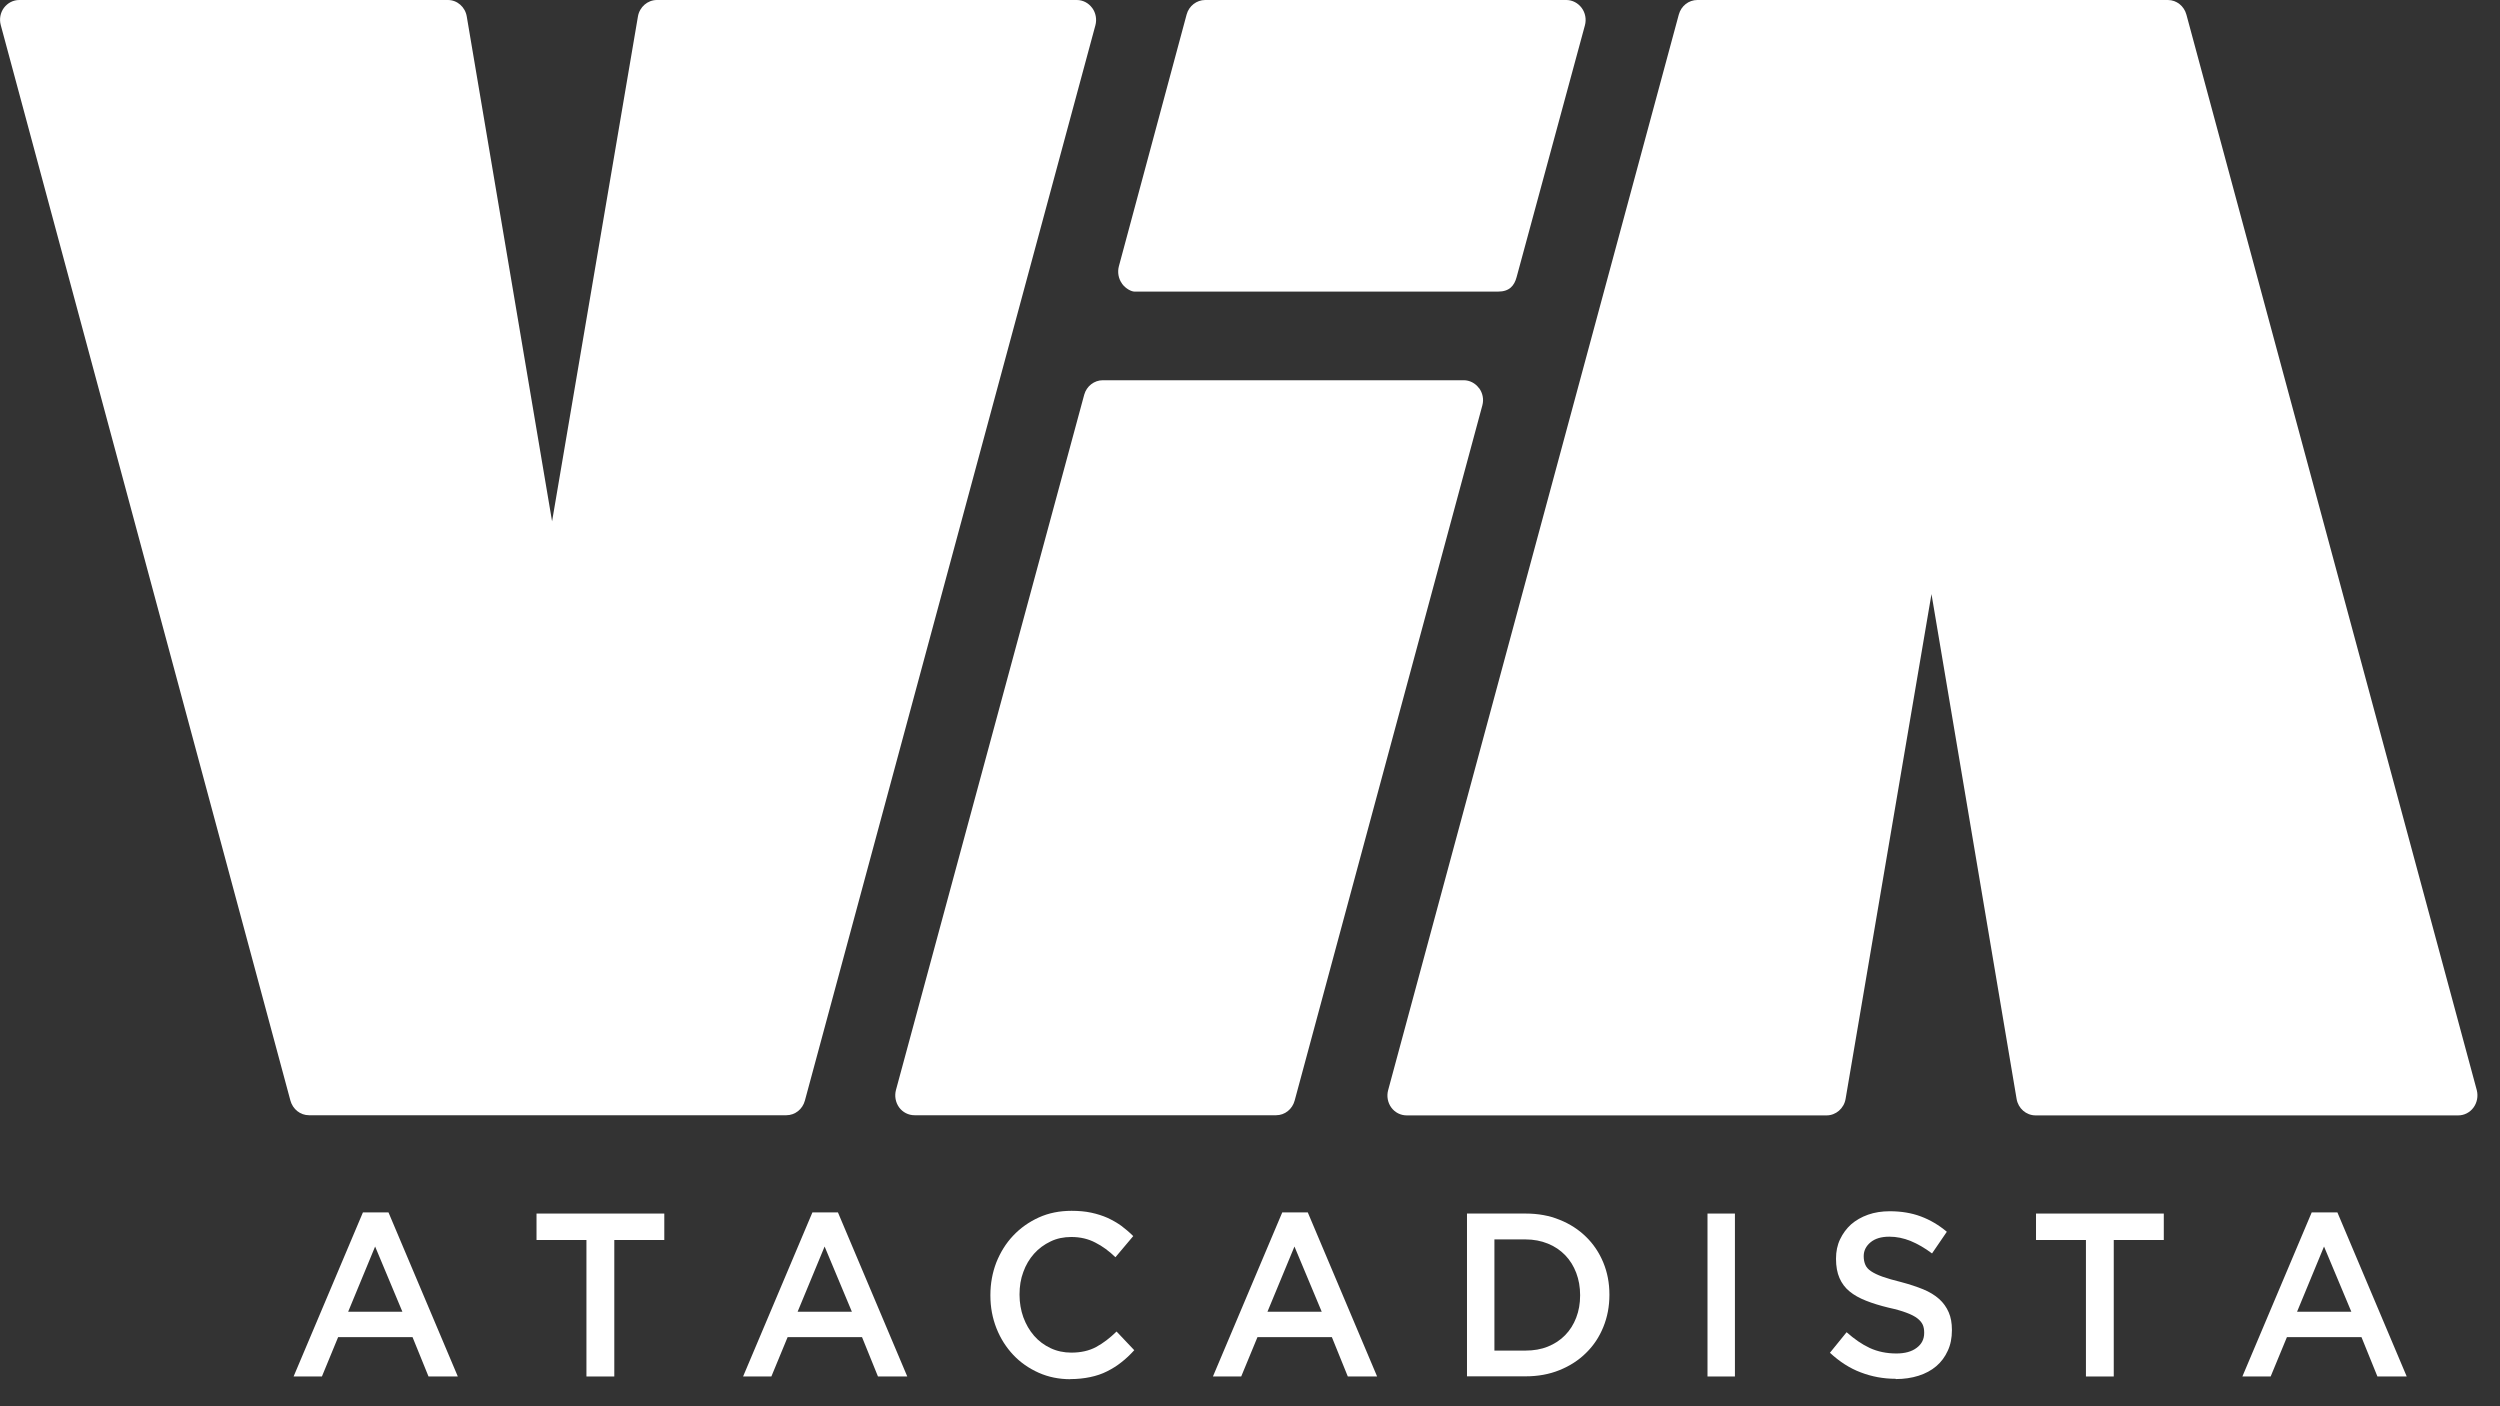
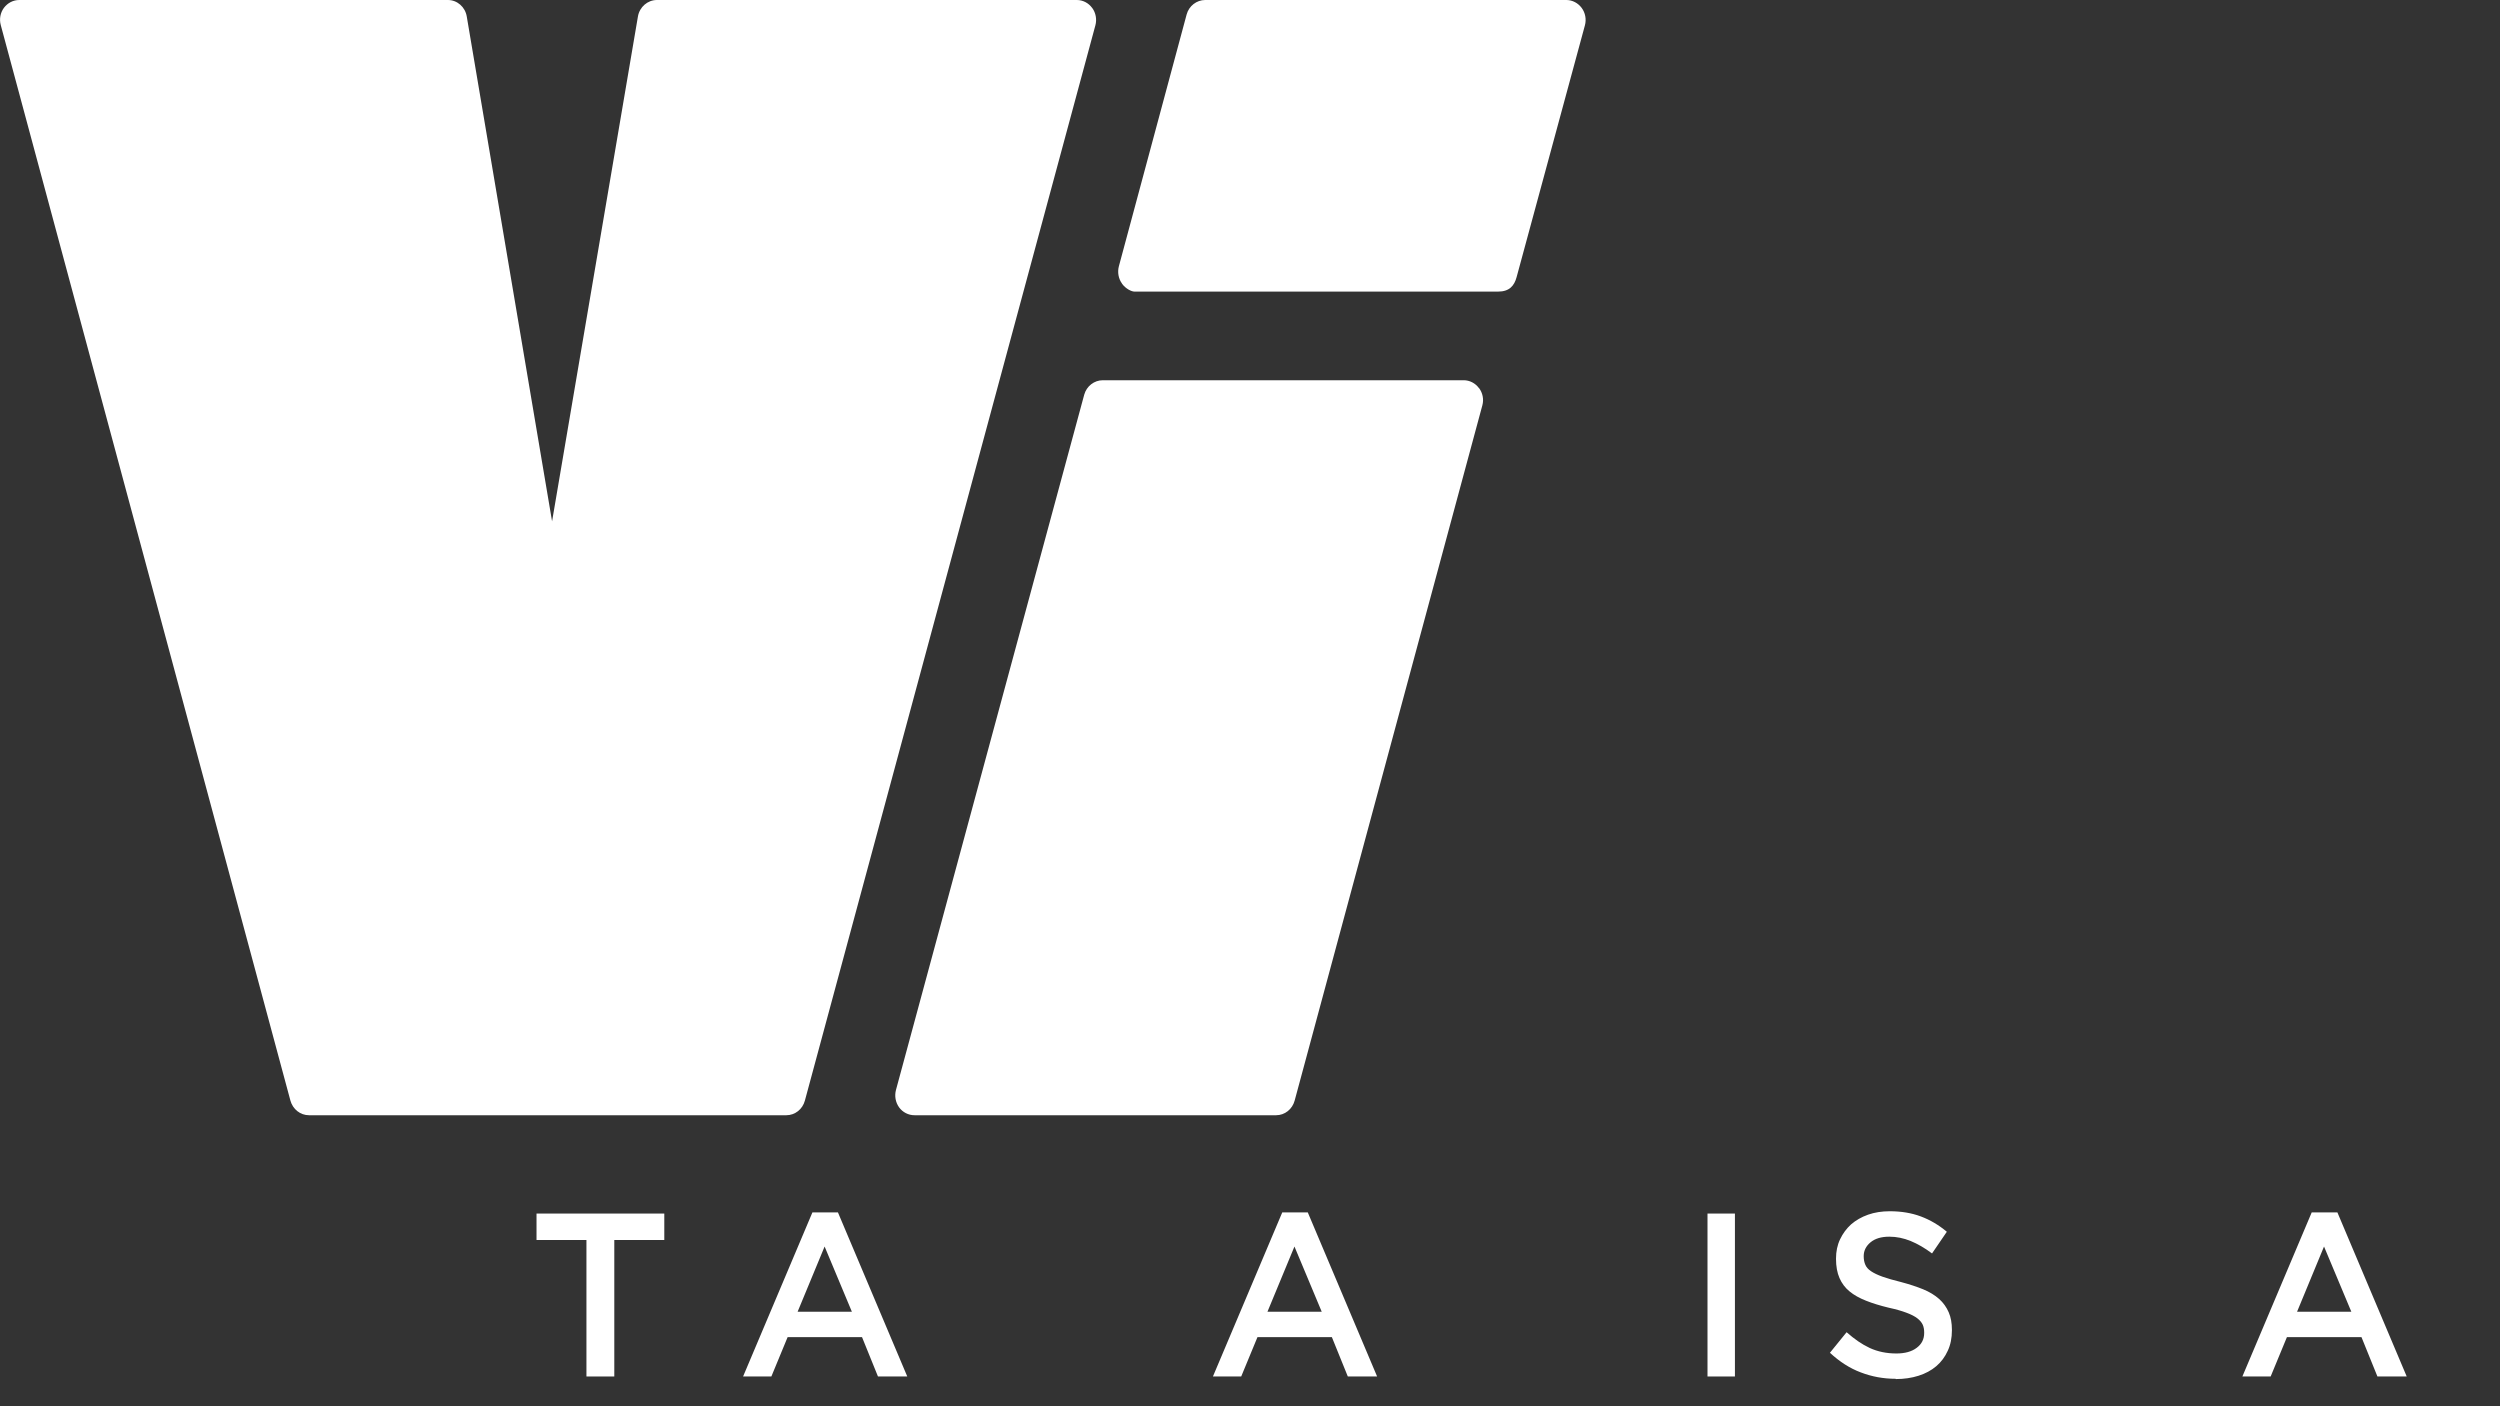
<svg xmlns="http://www.w3.org/2000/svg" width="64" height="36" viewBox="0 0 64 36" fill="none">
  <rect x="0" y="0" width="64" height="36" fill="#333333" stroke="none" />
  <g clip-path="url(#clip0_0_128)">
-     <path d="M9.288 31.037H9.945L11.72 35.238H10.97L10.561 34.231H8.656L8.241 35.238H7.516L9.291 31.037H9.288ZM10.301 33.58L9.603 31.911L8.913 33.58H10.301Z" fill="white" />
    <path d="M15.013 31.744H13.735V31.067H17.006V31.744H15.726V35.238H15.013V31.744Z" fill="white" />
    <path d="M20.794 31.037H21.451L23.226 35.238H22.476L22.068 34.231H20.163L19.747 35.238H19.023L20.798 31.037H20.794ZM21.808 33.58L21.11 31.911L20.419 33.58H21.808Z" fill="white" />
-     <path d="M27.407 35.308C27.11 35.308 26.839 35.253 26.59 35.142C26.341 35.031 26.122 34.879 25.941 34.687C25.759 34.494 25.614 34.268 25.51 34.006C25.406 33.743 25.354 33.465 25.354 33.166V33.154C25.354 32.858 25.406 32.577 25.506 32.318C25.61 32.059 25.751 31.829 25.937 31.633C26.122 31.437 26.341 31.282 26.594 31.167C26.846 31.052 27.129 30.997 27.433 30.997C27.619 30.997 27.786 31.012 27.938 31.045C28.09 31.078 28.228 31.122 28.354 31.178C28.48 31.237 28.599 31.304 28.707 31.382C28.814 31.463 28.915 31.548 29.011 31.644L28.555 32.185C28.395 32.029 28.224 31.903 28.042 31.811C27.86 31.715 27.656 31.667 27.426 31.667C27.233 31.667 27.054 31.703 26.895 31.781C26.731 31.859 26.59 31.963 26.471 32.096C26.353 32.229 26.26 32.385 26.197 32.562C26.13 32.74 26.1 32.932 26.1 33.136V33.147C26.1 33.35 26.134 33.543 26.197 33.721C26.264 33.902 26.353 34.057 26.471 34.194C26.59 34.331 26.731 34.435 26.895 34.513C27.058 34.59 27.236 34.627 27.426 34.627C27.671 34.627 27.883 34.579 28.061 34.483C28.239 34.387 28.413 34.254 28.584 34.087L29.037 34.565C28.933 34.679 28.826 34.783 28.71 34.872C28.599 34.961 28.477 35.038 28.343 35.105C28.213 35.172 28.068 35.22 27.912 35.253C27.756 35.286 27.585 35.305 27.396 35.305" fill="white" />
    <path d="M32.822 31.037H33.479L35.254 35.238H34.504L34.096 34.231H32.191L31.775 35.238H31.051L32.826 31.037H32.822ZM33.836 33.58L33.138 31.911L32.447 33.58H33.836Z" fill="white" />
-     <path d="M37.555 31.067H39.059C39.374 31.067 39.664 31.119 39.924 31.226C40.188 31.33 40.414 31.478 40.603 31.663C40.793 31.848 40.941 32.07 41.045 32.322C41.149 32.573 41.201 32.847 41.201 33.139V33.151C41.201 33.443 41.149 33.717 41.045 33.972C40.941 34.227 40.797 34.446 40.603 34.635C40.414 34.823 40.188 34.968 39.924 35.075C39.66 35.182 39.371 35.234 39.059 35.234H37.555V31.063V31.067ZM39.051 34.575C39.263 34.575 39.456 34.542 39.627 34.472C39.801 34.401 39.946 34.305 40.069 34.179C40.191 34.054 40.284 33.906 40.351 33.732C40.418 33.558 40.451 33.369 40.451 33.165V33.154C40.451 32.951 40.418 32.762 40.351 32.584C40.284 32.41 40.191 32.259 40.069 32.133C39.946 32.007 39.801 31.907 39.627 31.837C39.452 31.766 39.263 31.729 39.051 31.729H38.257V34.575H39.051Z" fill="white" />
    <path d="M44.414 31.067H43.712V35.238H44.414V31.067Z" fill="white" />
    <path d="M48.528 35.297C48.216 35.297 47.919 35.242 47.637 35.134C47.351 35.027 47.091 34.857 46.846 34.631L47.273 34.105C47.47 34.279 47.666 34.416 47.867 34.509C48.068 34.601 48.294 34.649 48.547 34.649C48.766 34.649 48.94 34.601 49.066 34.505C49.196 34.409 49.259 34.283 49.259 34.124V34.113C49.259 34.039 49.248 33.972 49.222 33.913C49.196 33.857 49.152 33.802 49.085 33.75C49.018 33.698 48.925 33.65 48.806 33.606C48.688 33.561 48.535 33.517 48.346 33.476C48.131 33.424 47.938 33.365 47.77 33.298C47.603 33.232 47.462 33.154 47.351 33.062C47.236 32.969 47.15 32.854 47.091 32.718C47.032 32.584 47.002 32.418 47.002 32.229V32.218C47.002 32.04 47.035 31.874 47.106 31.726C47.176 31.578 47.269 31.452 47.388 31.344C47.507 31.241 47.652 31.156 47.822 31.096C47.989 31.037 48.175 31.008 48.376 31.008C48.673 31.008 48.936 31.052 49.174 31.141C49.412 31.23 49.631 31.359 49.839 31.533L49.46 32.088C49.274 31.948 49.092 31.844 48.914 31.77C48.732 31.696 48.55 31.659 48.368 31.659C48.16 31.659 48.001 31.707 47.886 31.803C47.77 31.899 47.711 32.018 47.711 32.155V32.166C47.711 32.244 47.726 32.318 47.752 32.377C47.778 32.44 47.826 32.495 47.9 32.544C47.971 32.592 48.071 32.64 48.194 32.684C48.32 32.729 48.476 32.773 48.669 32.821C48.881 32.877 49.07 32.94 49.233 33.006C49.397 33.073 49.534 33.158 49.642 33.254C49.749 33.35 49.831 33.465 49.887 33.595C49.943 33.724 49.969 33.872 49.969 34.046V34.057C49.969 34.25 49.935 34.427 49.861 34.583C49.79 34.738 49.694 34.868 49.568 34.975C49.441 35.083 49.289 35.164 49.115 35.219C48.94 35.275 48.743 35.304 48.535 35.304" fill="white" />
-     <path d="M53.4 31.744H52.122V31.067H55.393V31.744H54.112V35.238H53.4V31.744Z" fill="white" />
    <path d="M59.18 31.037H59.837L61.612 35.238H60.862L60.454 34.231H58.545L58.129 35.238H57.405L59.18 31.037ZM60.194 33.58L59.495 31.911L58.805 33.58H60.194Z" fill="white" />
    <path d="M27.957 0.2C27.864 0.074 27.719 0 27.567 0H16.817C16.58 0 16.372 0.178 16.331 0.422L14.133 13.346L11.949 0.422C11.909 0.178 11.704 0 11.467 0H0.494C0.338 0 0.197 0.074 0.101 0.2C0.008 0.326 -0.022 0.489 0.019 0.64L7.434 28.173C7.494 28.395 7.687 28.55 7.91 28.55H20.13C20.352 28.55 20.545 28.398 20.605 28.176L28.042 0.648C28.083 0.496 28.053 0.329 27.961 0.204" fill="white" />
    <path d="M37.86 9.934C37.767 9.808 37.622 9.734 37.47 9.734H28.232C28.012 9.734 27.816 9.886 27.756 10.104L22.937 27.902C22.896 28.058 22.925 28.221 23.018 28.35C23.111 28.476 23.256 28.55 23.412 28.55H32.669C32.892 28.55 33.085 28.395 33.144 28.172L37.949 10.374C37.99 10.222 37.956 10.056 37.863 9.934" fill="white" />
    <path d="M28.725 7.265C28.818 7.391 28.963 7.465 29.044 7.465H38.35C38.643 7.465 38.766 7.313 38.825 7.095L40.574 0.648C40.615 0.496 40.585 0.329 40.492 0.204C40.399 0.078 40.254 0 40.099 0H30.853C30.634 0 30.437 0.152 30.378 0.37L28.643 6.817C28.603 6.969 28.632 7.136 28.725 7.262" fill="white" />
-     <path d="M63.407 27.913L55.973 0.378C55.914 0.155 55.721 0 55.498 0H43.452C43.23 0 43.037 0.152 42.977 0.374L35.536 27.91C35.495 28.062 35.525 28.228 35.618 28.354C35.711 28.48 35.855 28.554 36.011 28.554H46.761C46.998 28.554 47.206 28.376 47.247 28.132L49.446 15.208L51.625 28.132C51.666 28.376 51.87 28.554 52.111 28.554H62.932C63.084 28.554 63.229 28.48 63.321 28.354C63.414 28.228 63.444 28.065 63.407 27.913Z" fill="white" />
  </g>
  <defs>
    <clipPath id="clip0_0_128">
      <rect width="63.996" height="35.308" fill="white" transform="translate(0.002)" />
    </clipPath>
  </defs>
</svg>